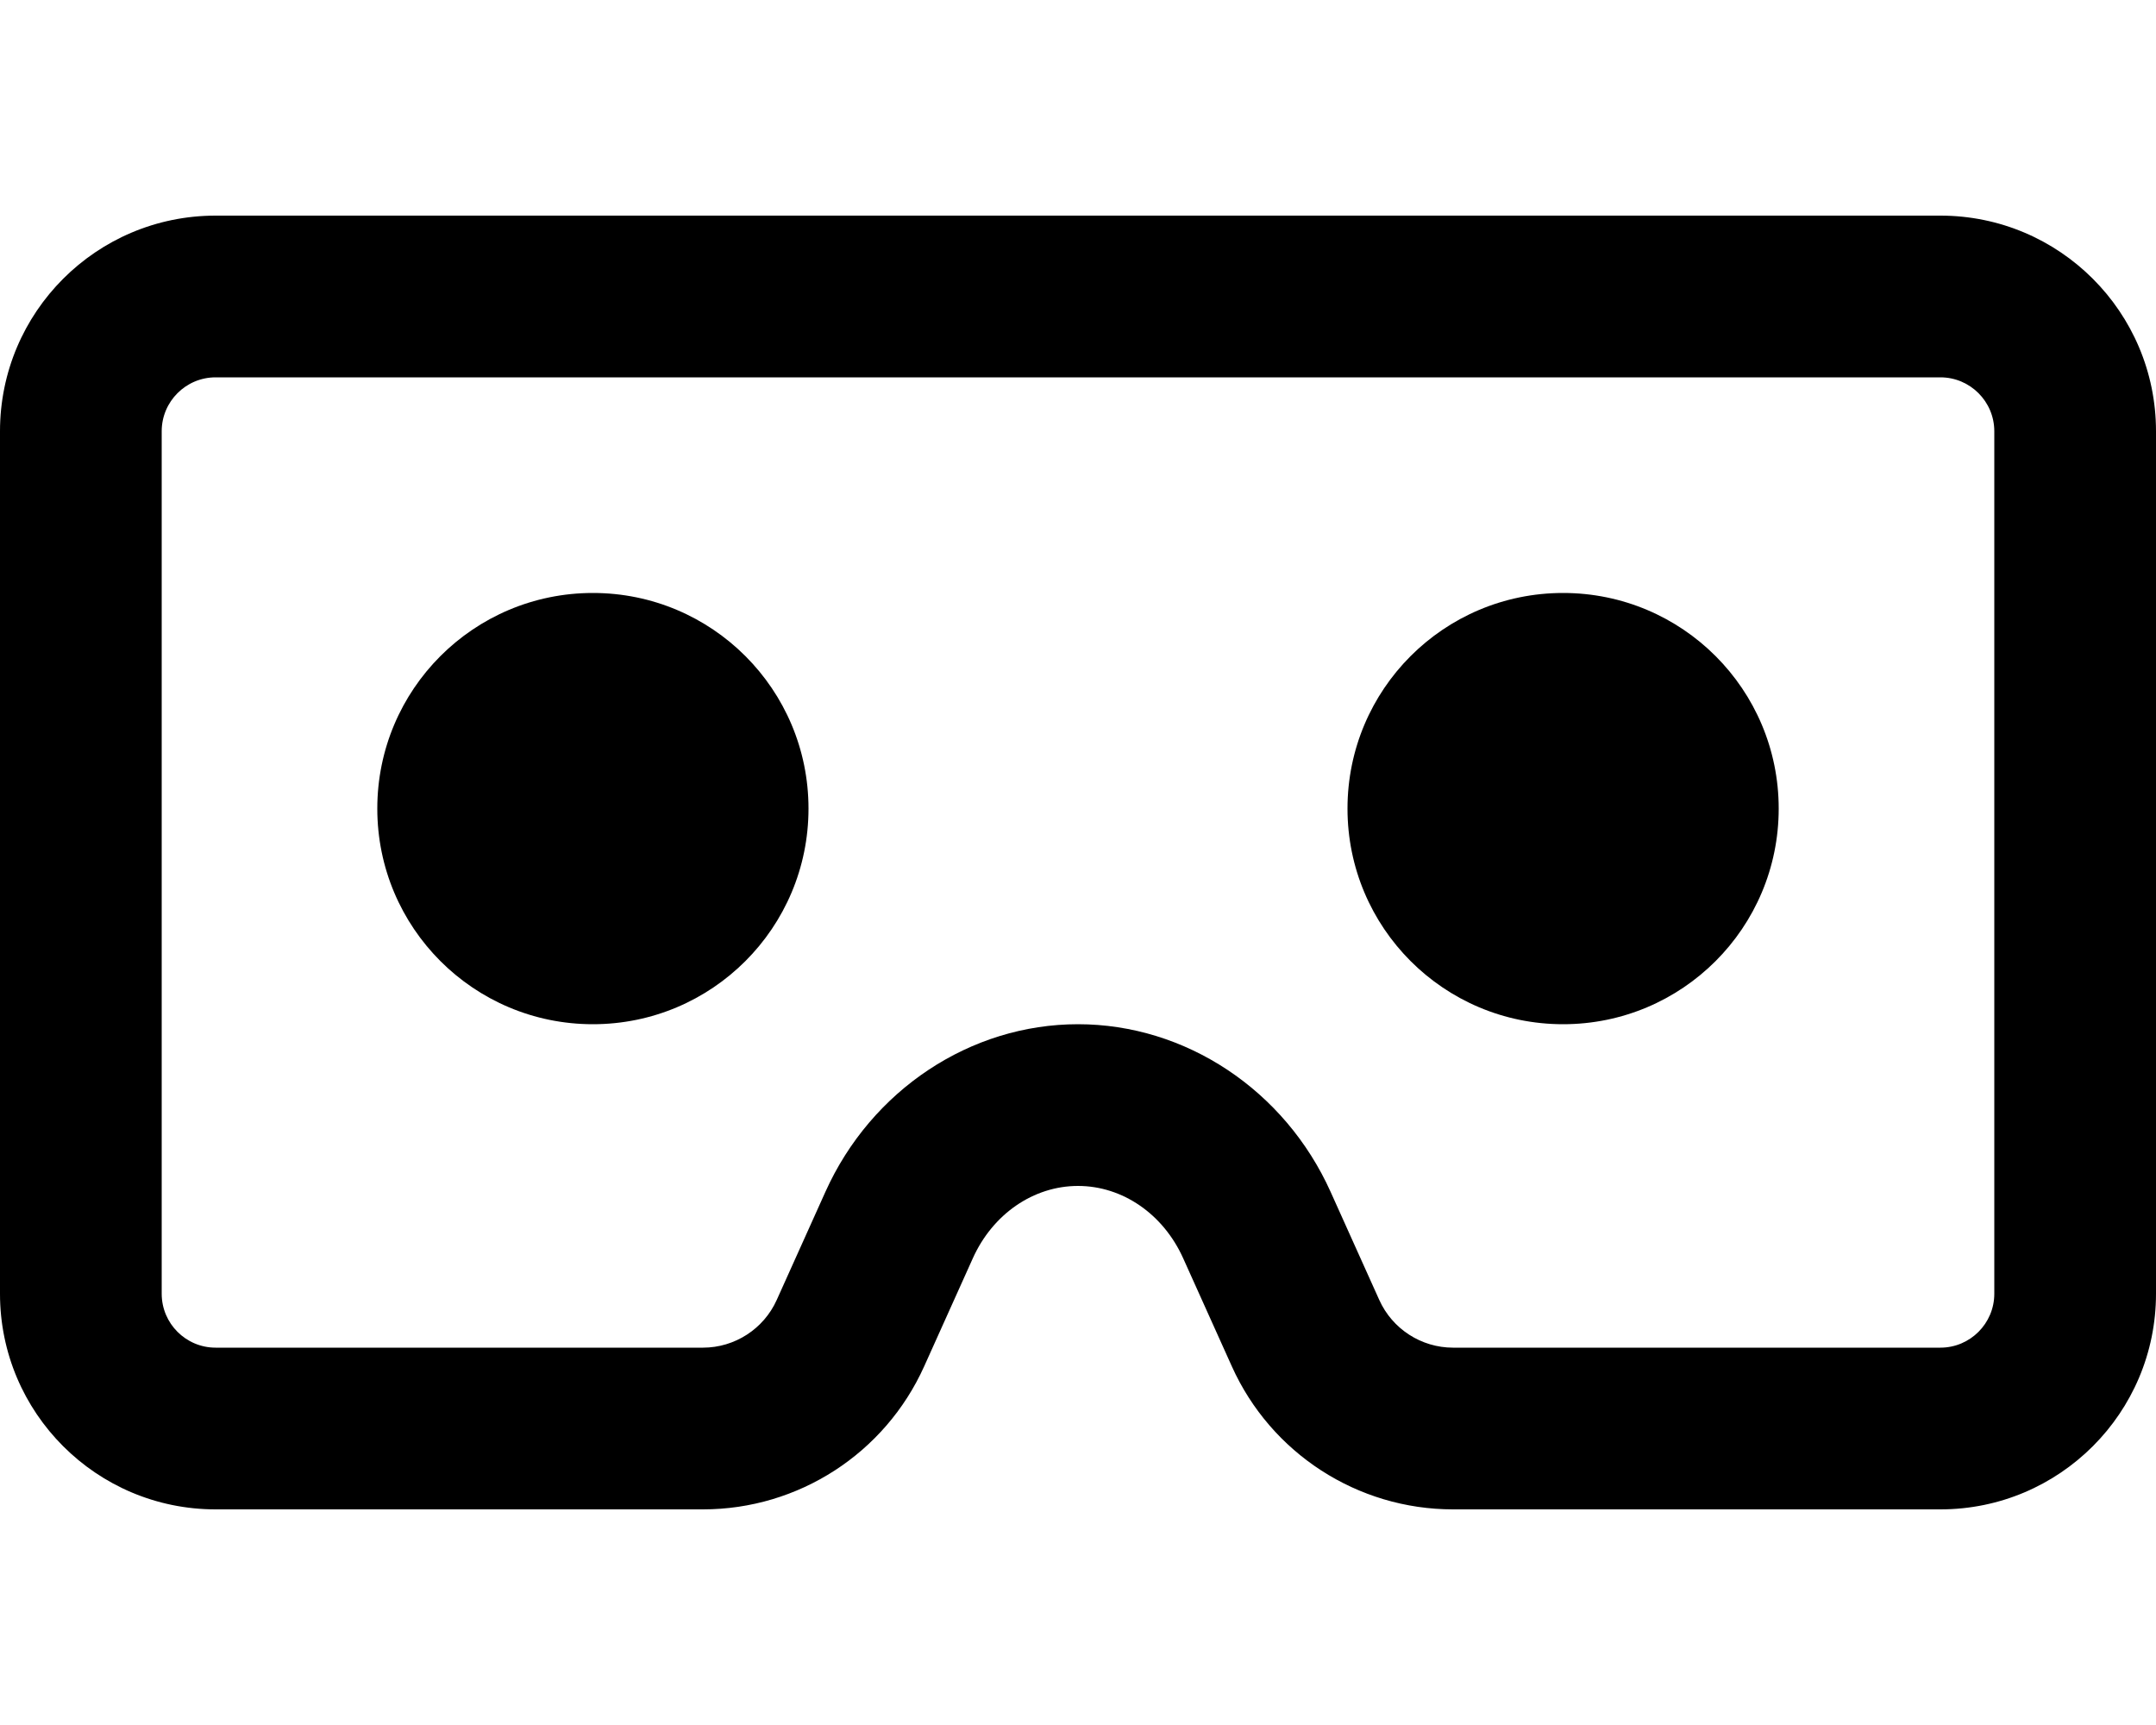
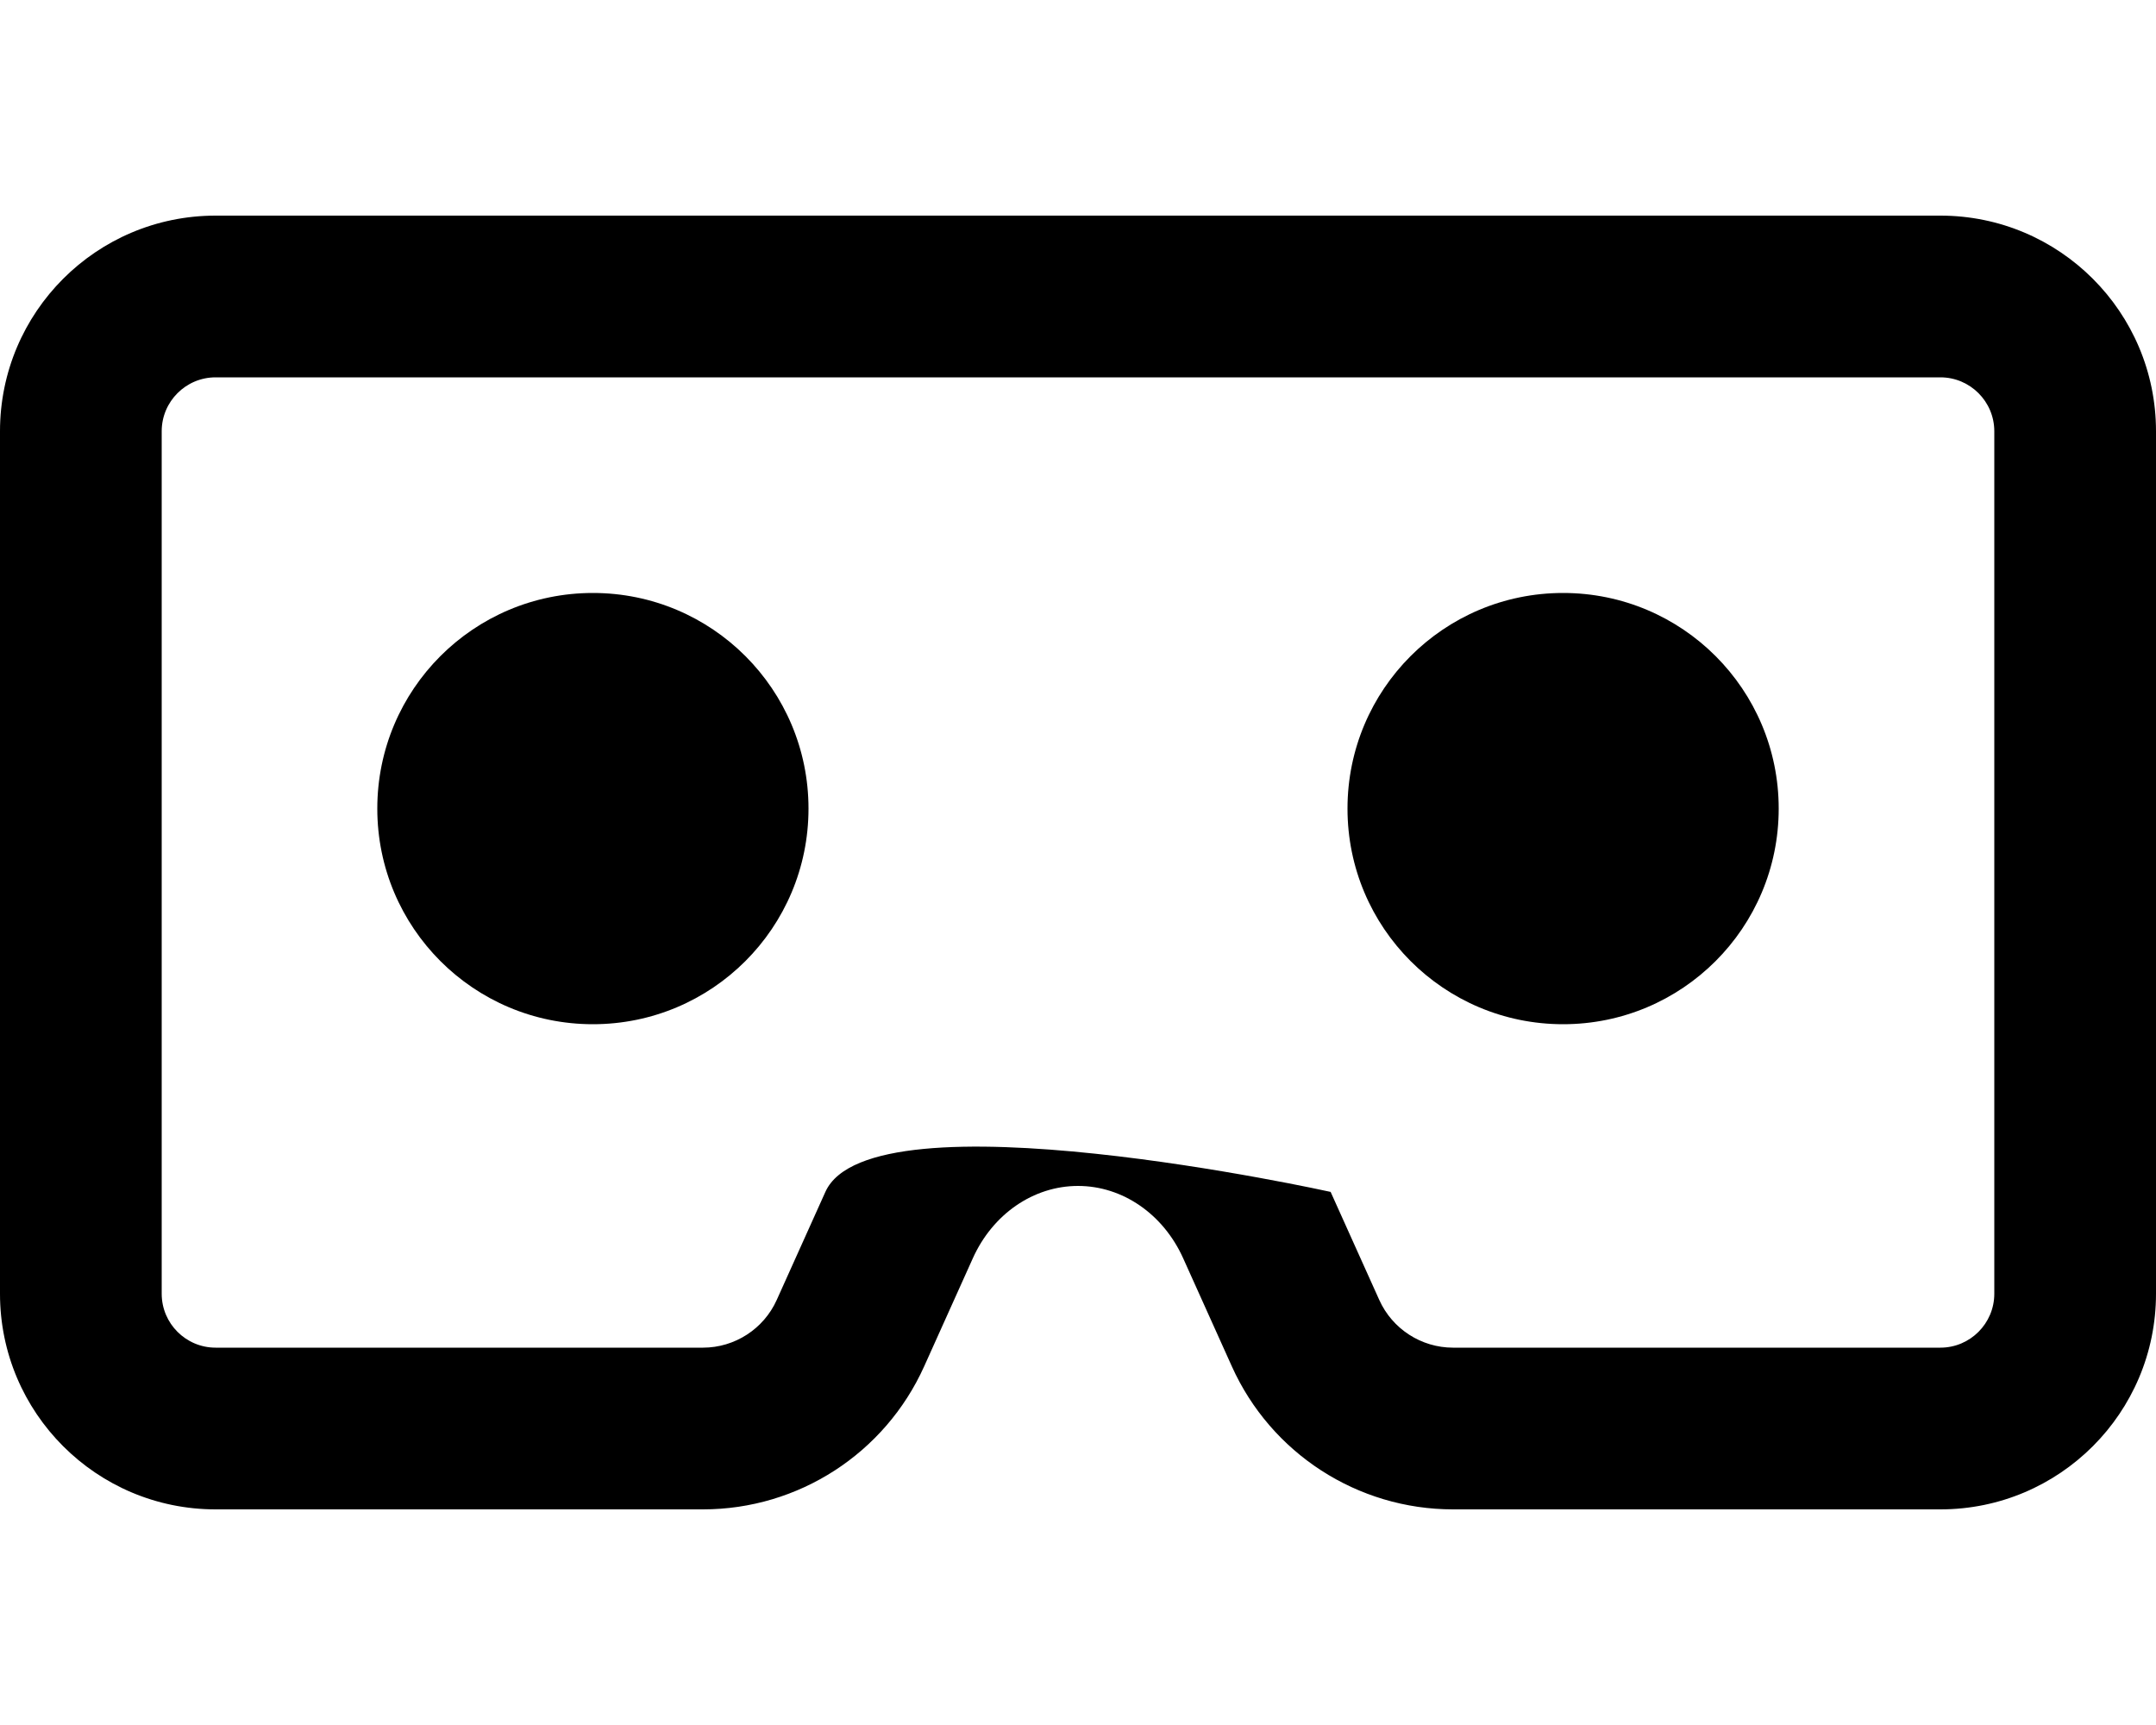
<svg xmlns="http://www.w3.org/2000/svg" viewBox="0 0 640 512">
-   <path d="M576 64H64C28.654 64 0 92.654 0 128V384C0 419.346 28.654 448 64 448H208.68C237.006 448 262.699 431.391 274.33 405.562L288.781 373.469C294.688 360.344 306.781 352 320 352S345.312 360.344 351.219 373.469L365.672 405.562C377.301 431.391 402.996 448 431.322 448H576C611.346 448 640 419.346 640 384V128C640 92.654 611.346 64 576 64ZM592 384C592 392.822 584.822 400 576 400H431.322C421.898 400 413.309 394.447 409.438 385.854L394.992 353.771C381.387 323.537 351.949 304 320 304S258.615 323.537 245.014 353.762L230.562 385.854C226.693 394.447 218.104 400 208.68 400H64C55.178 400 48 392.822 48 384V128C48 119.178 55.178 112 64 112H576C584.822 112 592 119.178 592 128V384ZM176 176C140.625 176 112 204.625 112 240S140.625 304 176 304S240 275.375 240 240S211.375 176 176 176ZM464 176C428.625 176 400 204.625 400 240S428.625 304 464 304S528 275.375 528 240S499.375 176 464 176Z" />
+   <path d="M576 64H64C28.654 64 0 92.654 0 128V384C0 419.346 28.654 448 64 448H208.68C237.006 448 262.699 431.391 274.33 405.562L288.781 373.469C294.688 360.344 306.781 352 320 352S345.312 360.344 351.219 373.469L365.672 405.562C377.301 431.391 402.996 448 431.322 448H576C611.346 448 640 419.346 640 384V128C640 92.654 611.346 64 576 64ZM592 384C592 392.822 584.822 400 576 400H431.322C421.898 400 413.309 394.447 409.438 385.854L394.992 353.771S258.615 323.537 245.014 353.762L230.562 385.854C226.693 394.447 218.104 400 208.68 400H64C55.178 400 48 392.822 48 384V128C48 119.178 55.178 112 64 112H576C584.822 112 592 119.178 592 128V384ZM176 176C140.625 176 112 204.625 112 240S140.625 304 176 304S240 275.375 240 240S211.375 176 176 176ZM464 176C428.625 176 400 204.625 400 240S428.625 304 464 304S528 275.375 528 240S499.375 176 464 176Z" />
</svg>